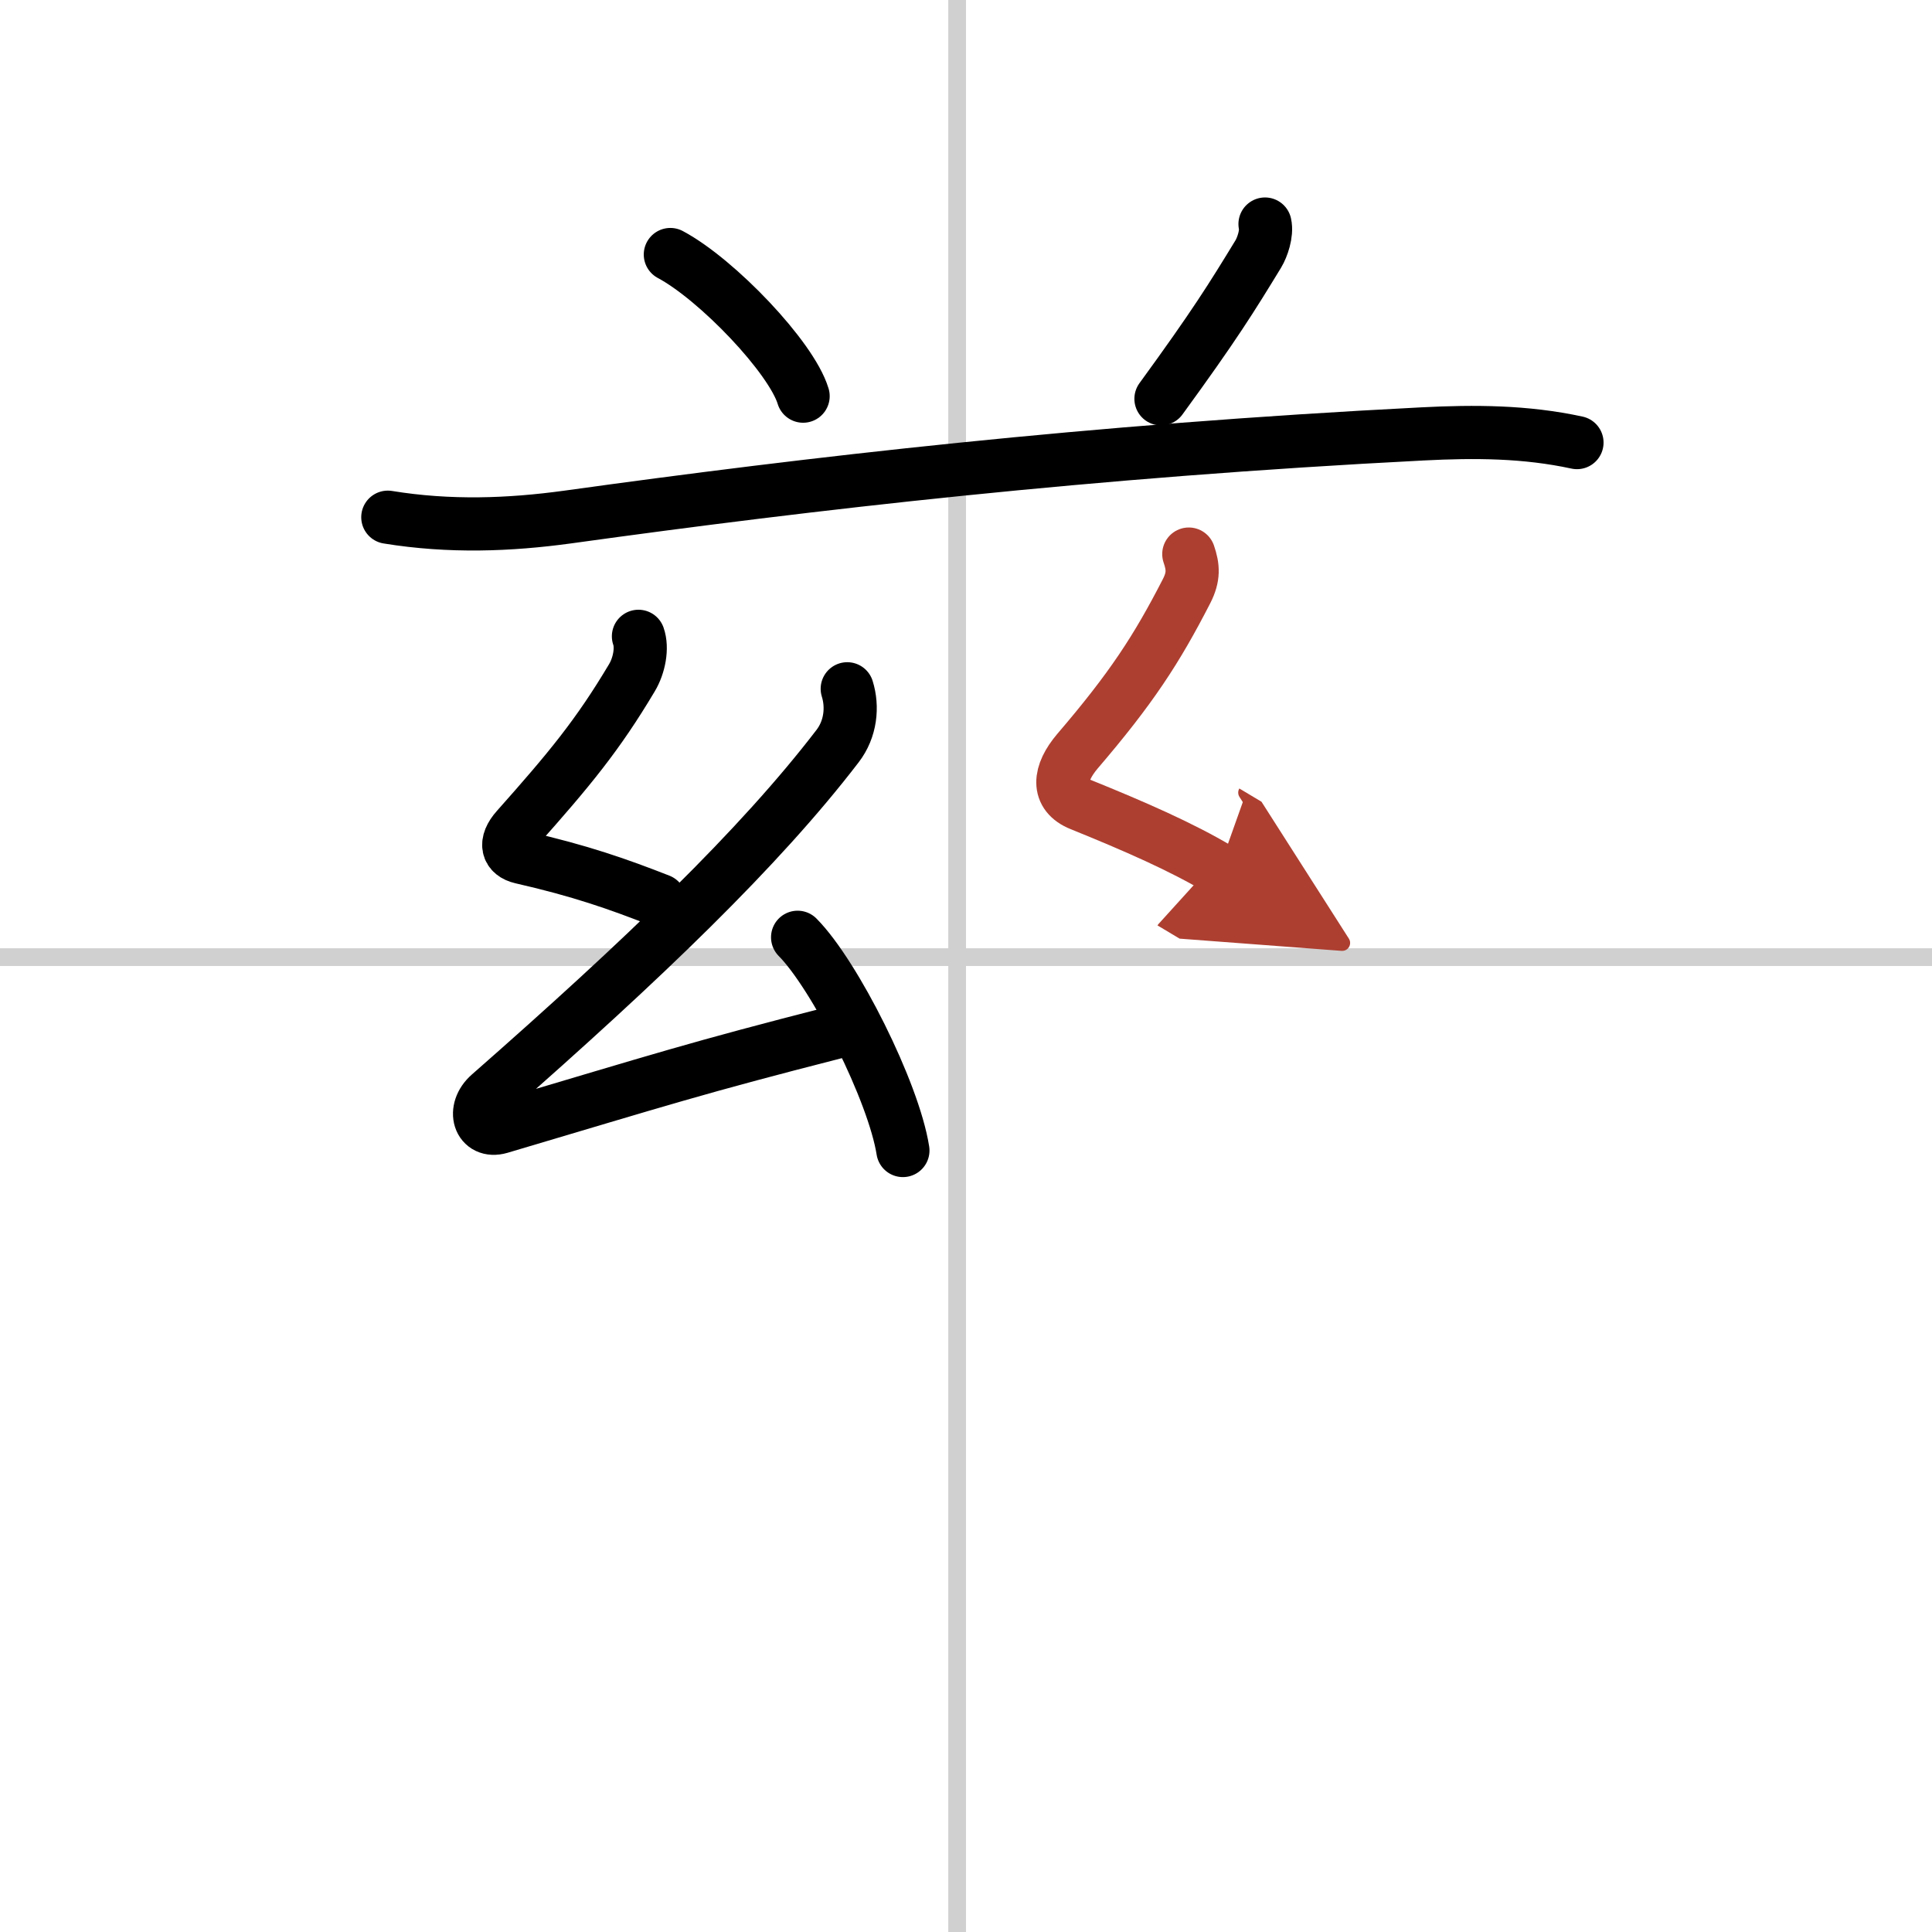
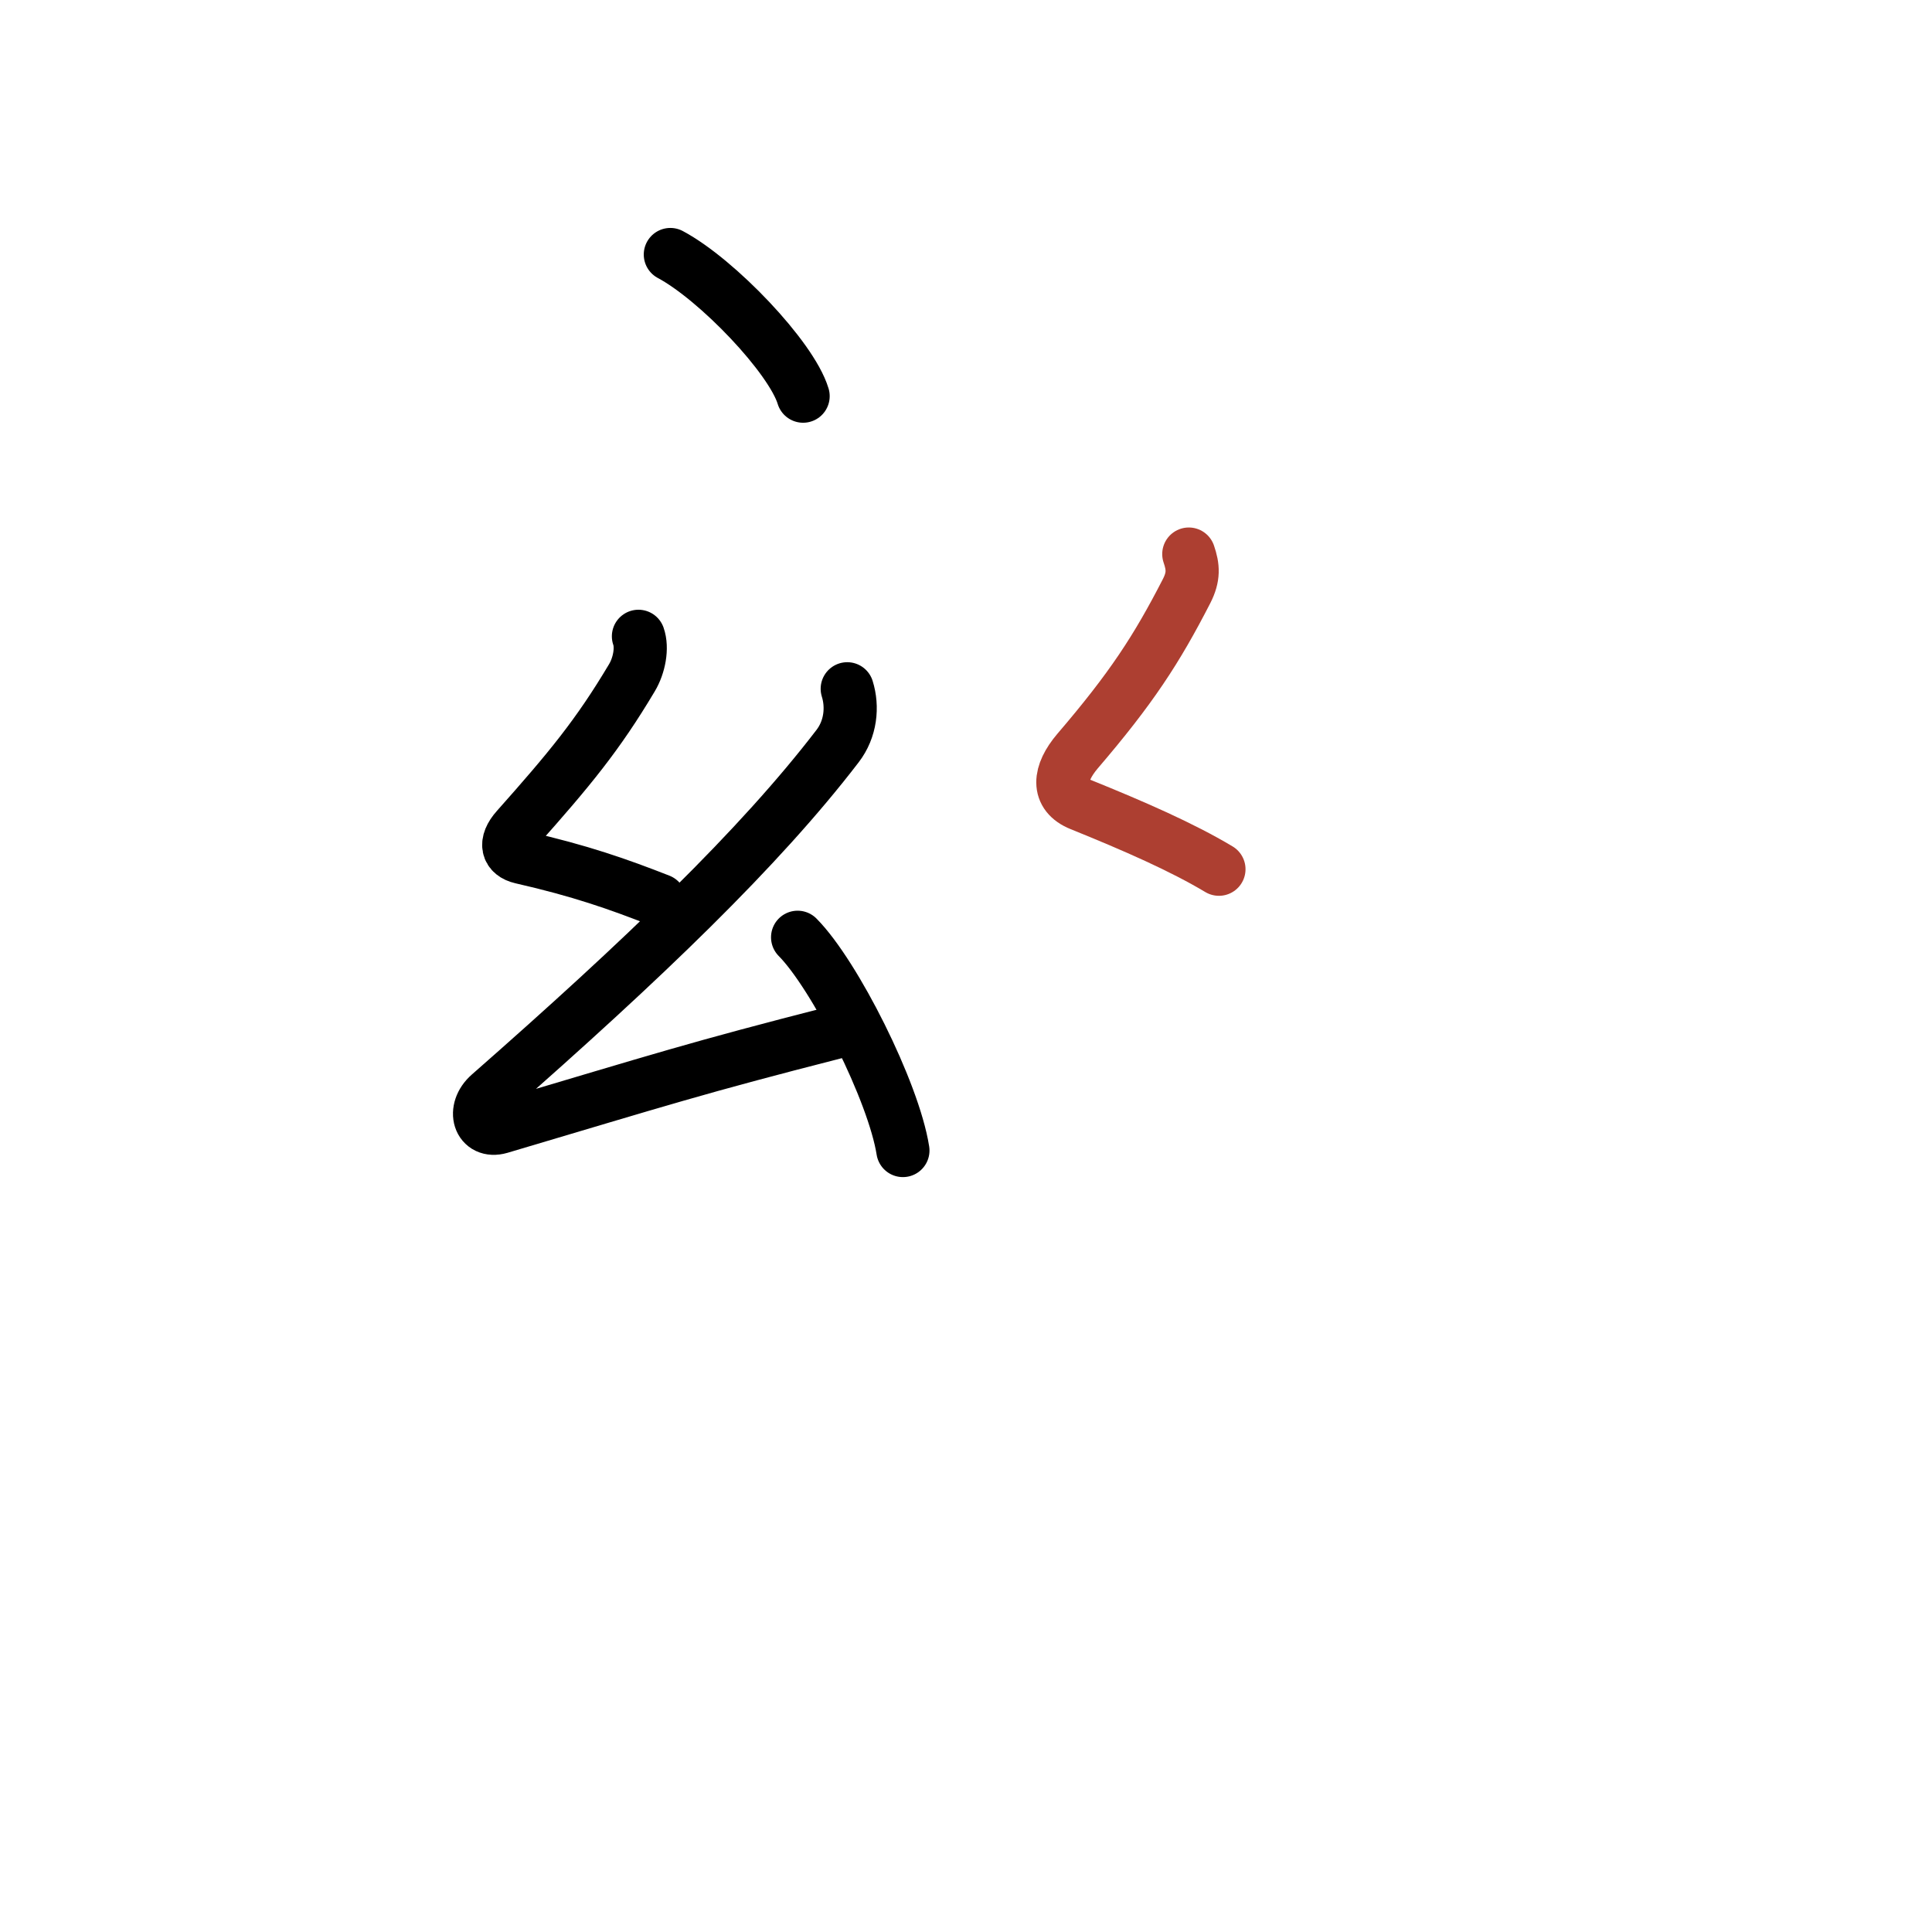
<svg xmlns="http://www.w3.org/2000/svg" width="400" height="400" viewBox="0 0 109 109">
  <defs>
    <marker id="a" markerWidth="4" orient="auto" refX="1" refY="5" viewBox="0 0 10 10">
-       <polyline points="0 0 10 5 0 10 1 5" fill="#ad3f31" stroke="#ad3f31" />
-     </marker>
+       </marker>
  </defs>
  <g fill="none" stroke="#000" stroke-linecap="round" stroke-linejoin="round" stroke-width="3">
    <rect width="100%" height="100%" fill="#fff" stroke="#fff" />
-     <line x1="54" x2="54" y2="109" stroke="#d0d0d0" stroke-width="1" />
-     <line x2="109" y1="54" y2="54" stroke="#d0d0d0" stroke-width="1" />
    <path d="m37.82 14.36c2.64 1.41 6.83 5.8 7.49 7.99" />
-     <path d="m71.37 12.64c0.12 0.53-0.15 1.31-0.38 1.69-1.5 2.46-2.48 4.04-5.49 8.17" />
-     <path d="m21.88 29.18c3.5 0.57 6.87 0.44 10.15-0.01 13.69-1.9 29.43-3.73 48.23-4.69 2.94-0.15 5.8-0.14 8.71 0.49" />
    <path d="m36.02 35.9c0.23 0.65 0.05 1.64-0.37 2.34-1.93 3.24-3.51 5.15-6.49 8.5-0.74 0.83-0.53 1.45 0.25 1.63 3.34 0.76 5.46 1.51 7.81 2.43" />
    <path d="m47.8 38.86c0.32 1.02 0.2 2.27-0.55 3.24-4.4 5.74-10.98 12.05-19.64 19.65-0.99 0.87-0.57 2.19 0.6 1.85 9.17-2.72 11.04-3.34 18.94-5.36" />
    <path d="m45 52.88c2.1 2.12 5.42 8.72 5.94 12.03" />
    <path d="m67.07 31.26c0.25 0.73 0.29 1.27-0.12 2.08-1.7 3.31-3.12 5.49-6.16 9.04-1.06 1.25-1.2 2.46 0.18 3.01 3.04 1.23 5.71 2.4 7.8 3.65" marker-end="url(#a)" stroke="#ad3f31" />
  </g>
</svg>